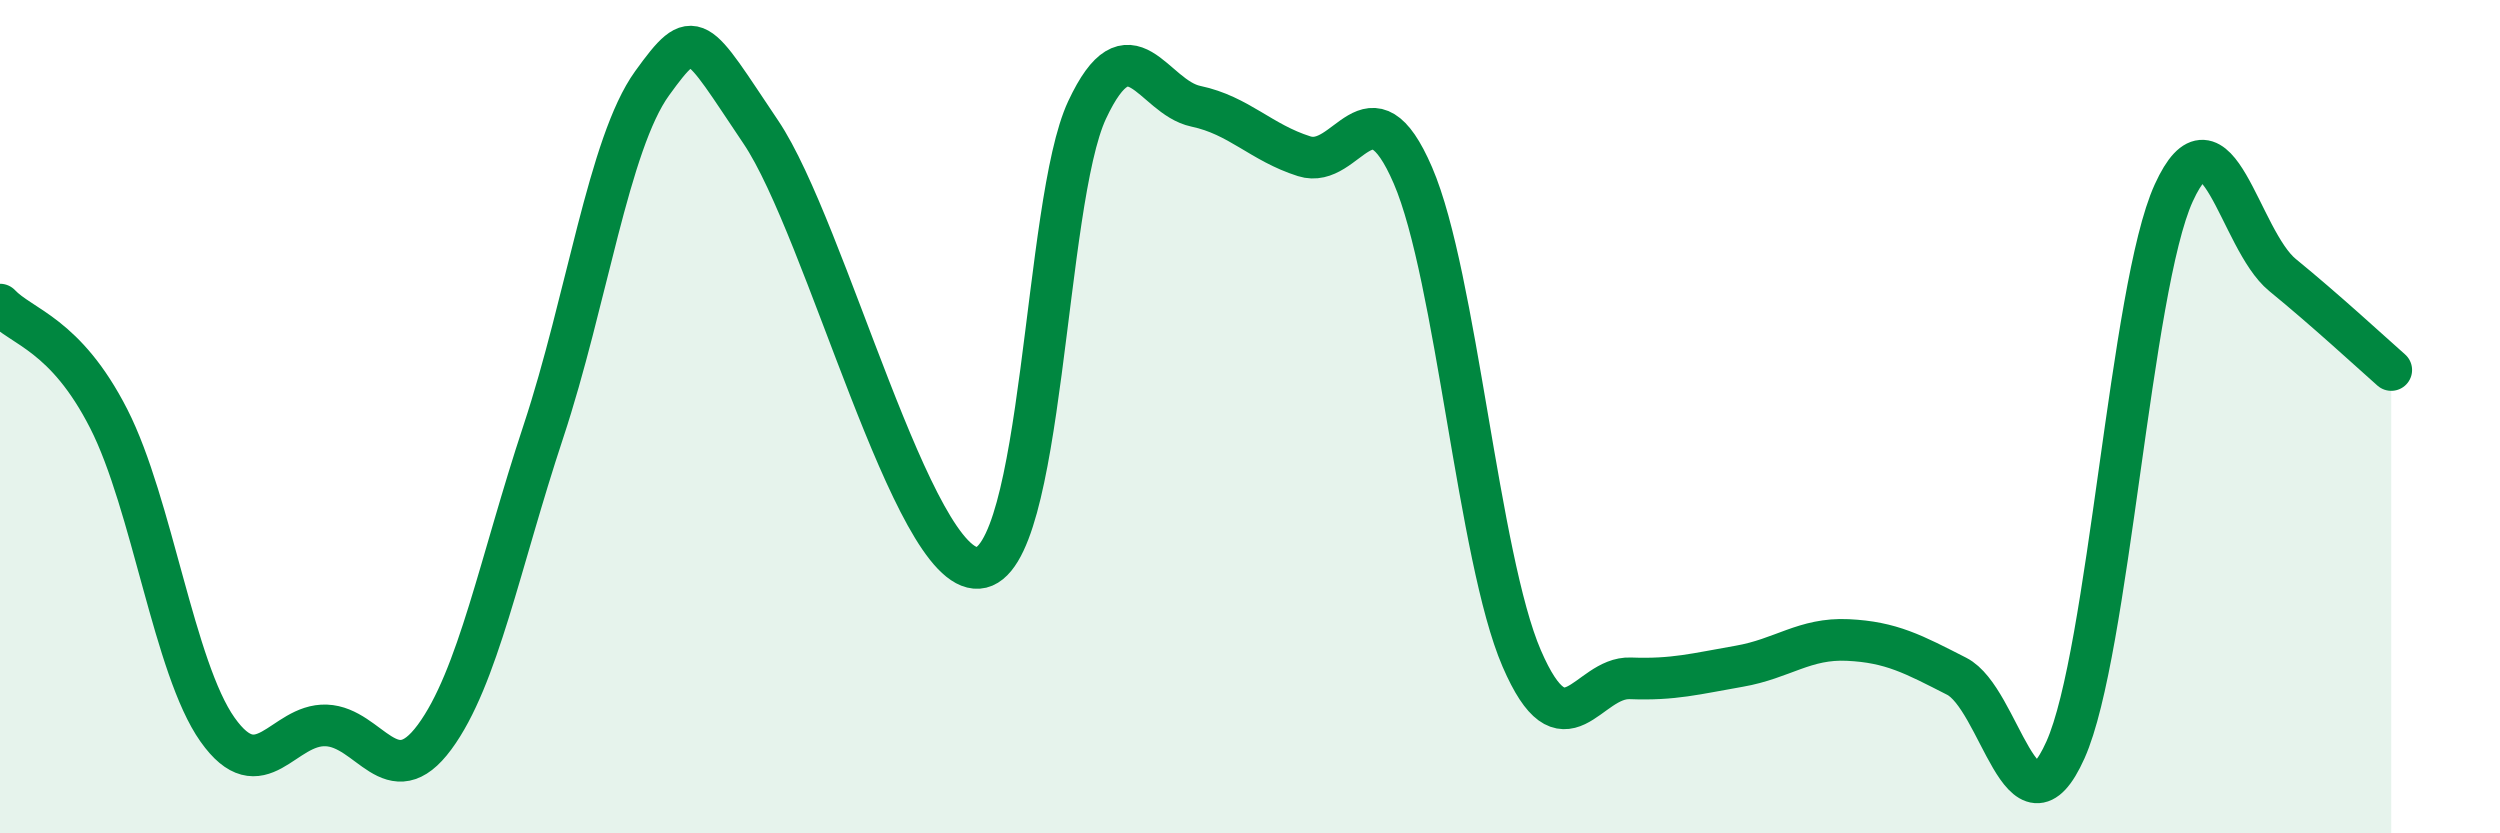
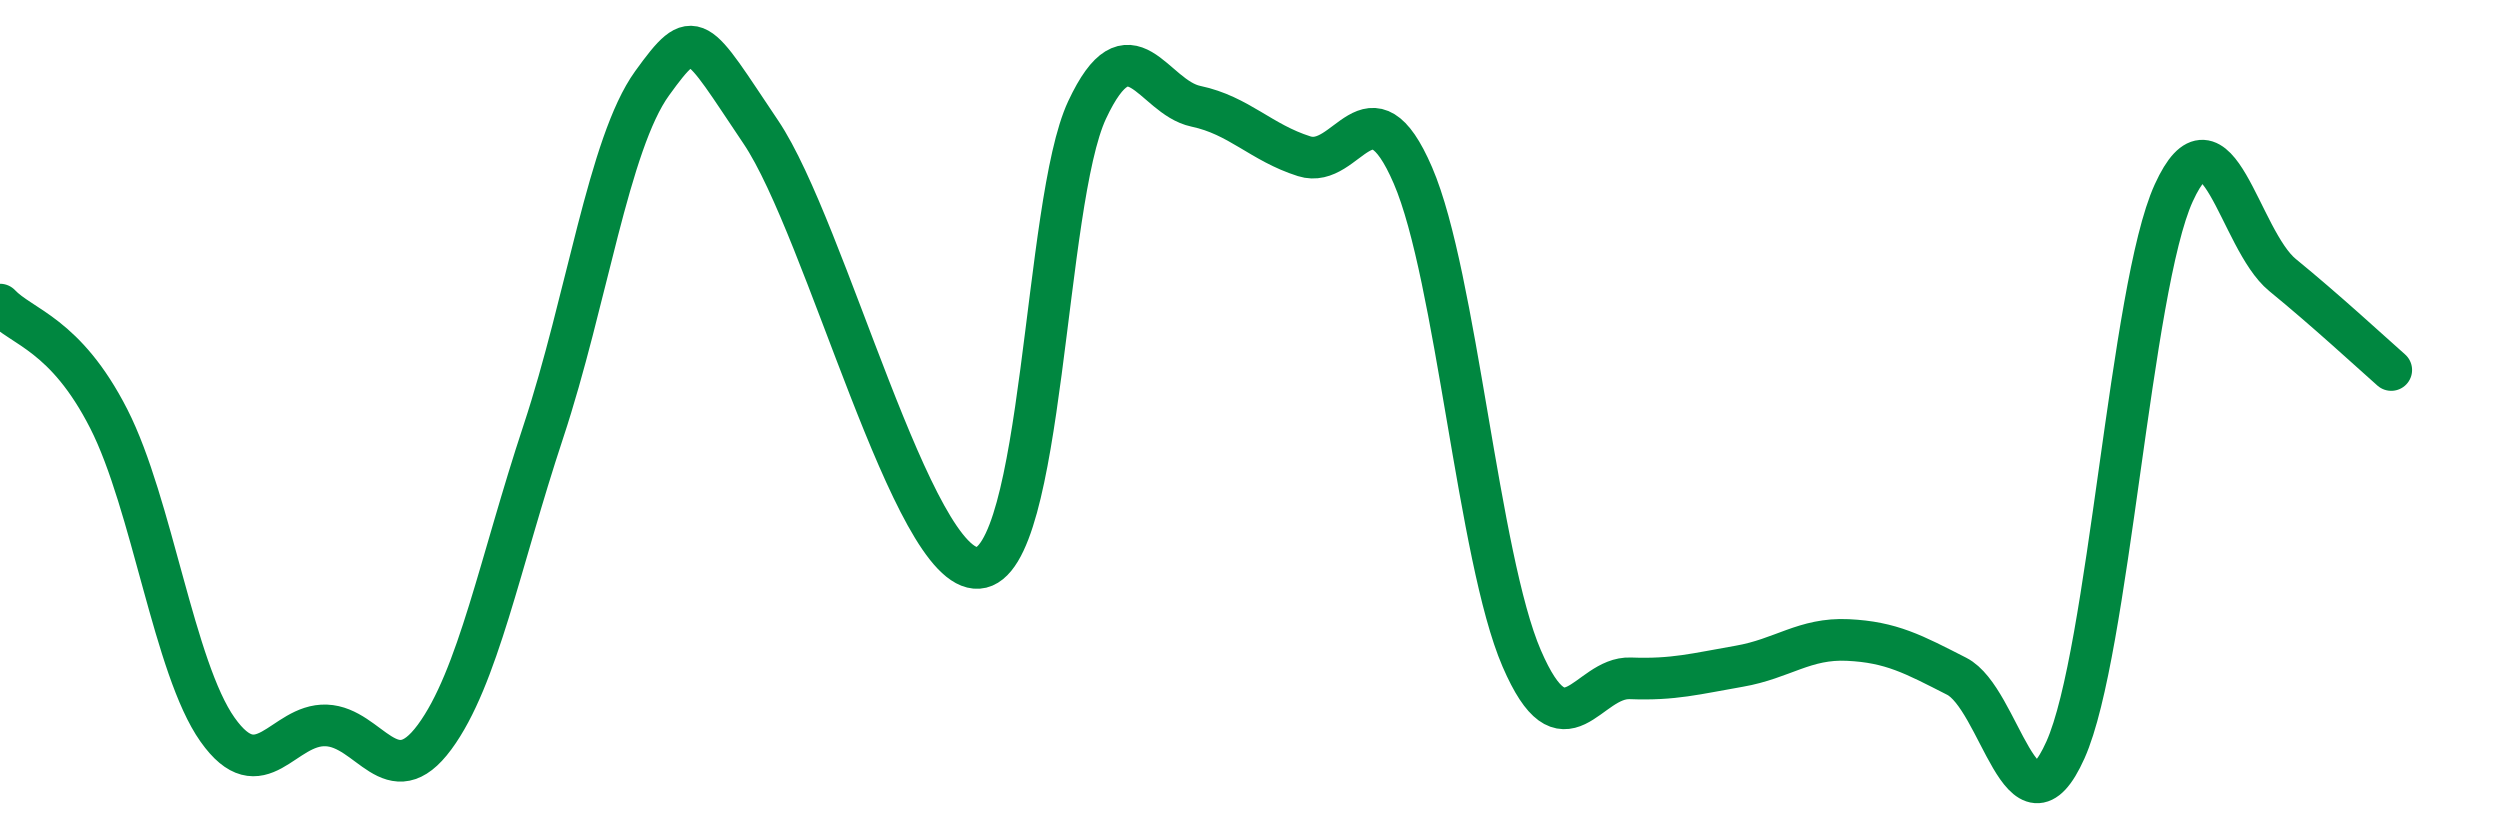
<svg xmlns="http://www.w3.org/2000/svg" width="60" height="20" viewBox="0 0 60 20">
-   <path d="M 0,7.31 C 0.52,7.86 1.57,8.01 2.61,10.05 C 3.65,12.09 4.18,16.04 5.22,17.51 C 6.26,18.98 6.79,17.37 7.83,17.41 C 8.87,17.45 9.39,19.1 10.43,17.69 C 11.47,16.28 12,13.5 13.04,10.36 C 14.08,7.22 14.61,3.44 15.65,2 C 16.69,0.56 16.69,0.84 18.26,3.17 C 19.83,5.5 21.91,13.74 23.48,13.63 C 25.05,13.52 25.05,4.86 26.09,2.64 C 27.13,0.42 27.66,2.33 28.7,2.55 C 29.74,2.77 30.26,3.42 31.3,3.75 C 32.34,4.08 32.87,1.8 33.91,4.21 C 34.95,6.62 35.48,13.39 36.52,15.8 C 37.56,18.21 38.09,16.24 39.13,16.28 C 40.17,16.32 40.7,16.17 41.74,15.99 C 42.78,15.81 43.31,15.31 44.35,15.36 C 45.39,15.41 45.92,15.7 46.96,16.23 C 48,16.76 48.53,20.32 49.57,18 C 50.61,15.68 51.13,6.91 52.17,4.63 C 53.21,2.35 53.74,5.75 54.78,6.6 C 55.82,7.45 56.87,8.42 57.39,8.88L57.39 20L0 20Z" fill="#008740" opacity="0.1" stroke-linecap="round" stroke-linejoin="round" />
  <path d="M 0,7.31 C 0.52,7.86 1.57,8.01 2.61,10.05 C 3.65,12.09 4.18,16.04 5.22,17.51 C 6.26,18.98 6.79,17.37 7.83,17.41 C 8.87,17.45 9.39,19.1 10.43,17.69 C 11.47,16.28 12,13.5 13.04,10.36 C 14.08,7.22 14.61,3.44 15.65,2 C 16.69,0.56 16.69,0.84 18.26,3.17 C 19.83,5.5 21.91,13.74 23.48,13.63 C 25.05,13.52 25.05,4.86 26.09,2.64 C 27.13,0.42 27.66,2.33 28.7,2.55 C 29.74,2.77 30.26,3.42 31.3,3.75 C 32.34,4.08 32.87,1.8 33.91,4.21 C 34.95,6.62 35.48,13.39 36.52,15.8 C 37.56,18.21 38.09,16.24 39.13,16.28 C 40.17,16.32 40.7,16.17 41.74,15.99 C 42.78,15.81 43.31,15.31 44.35,15.36 C 45.39,15.41 45.92,15.7 46.96,16.23 C 48,16.76 48.53,20.32 49.57,18 C 50.61,15.68 51.13,6.91 52.17,4.63 C 53.21,2.35 53.74,5.75 54.78,6.6 C 55.82,7.45 56.87,8.42 57.39,8.88" stroke="#008740" stroke-width="1" fill="none" stroke-linecap="round" stroke-linejoin="round" />
</svg>